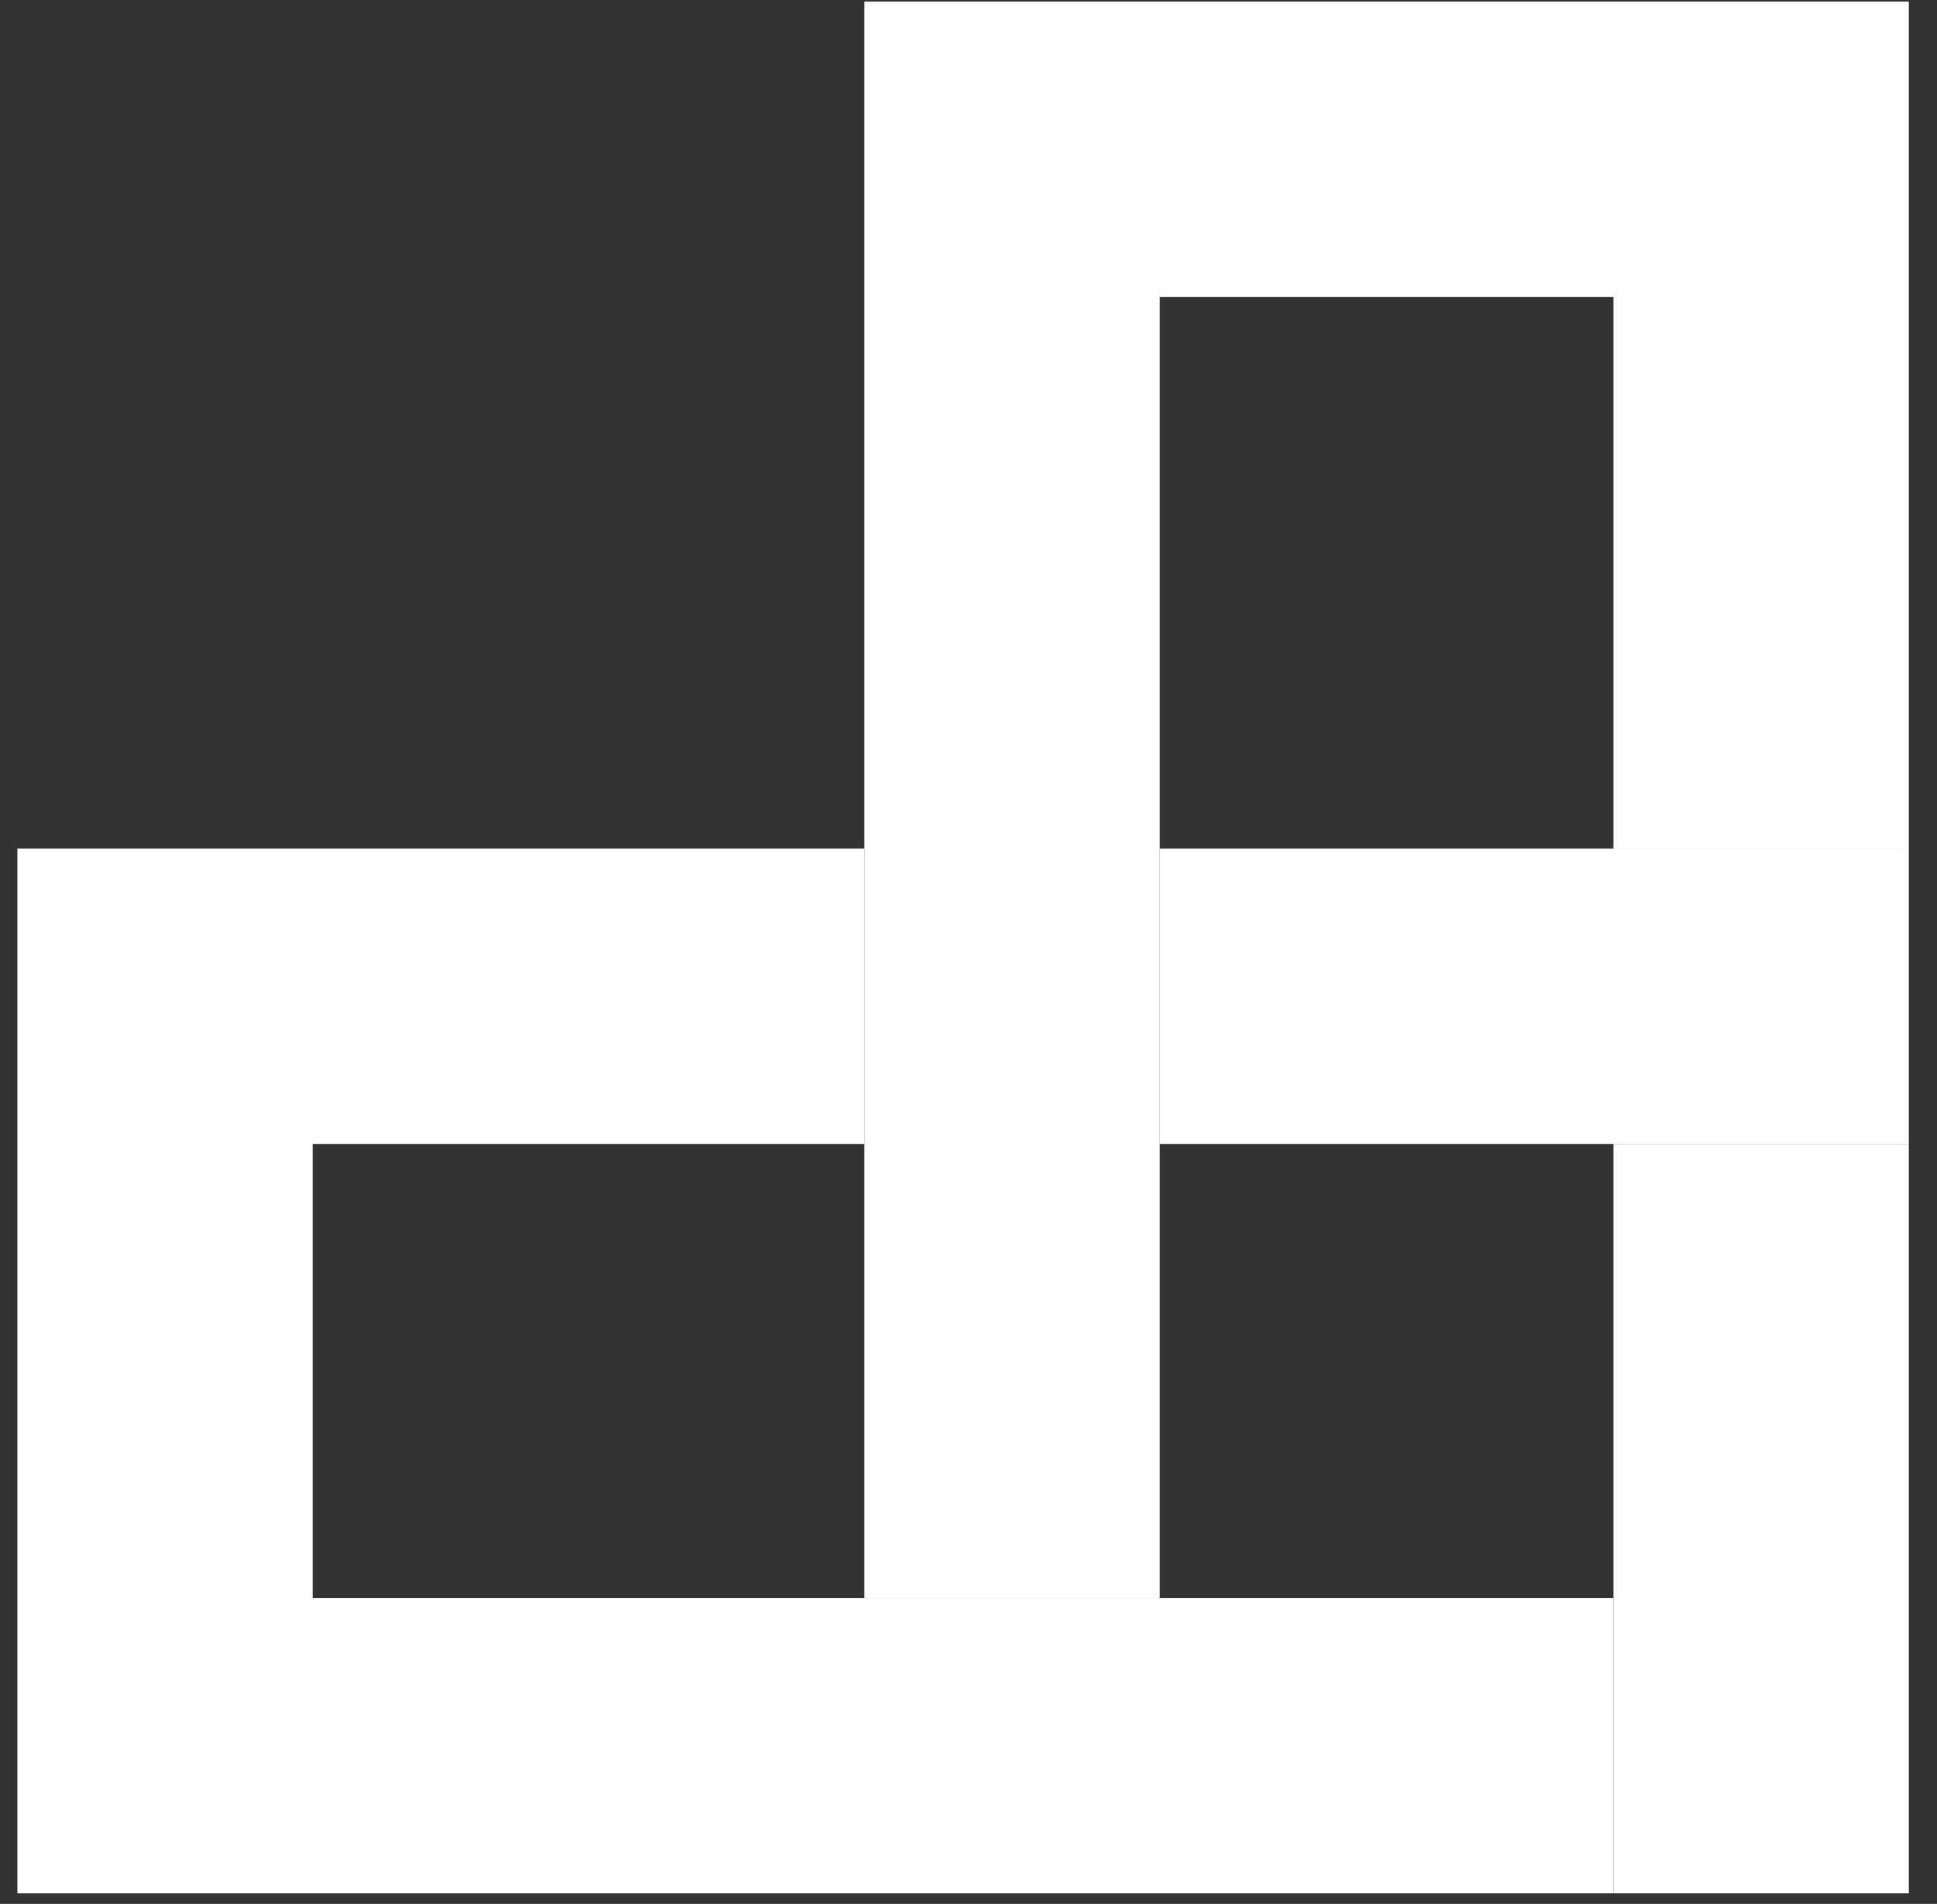
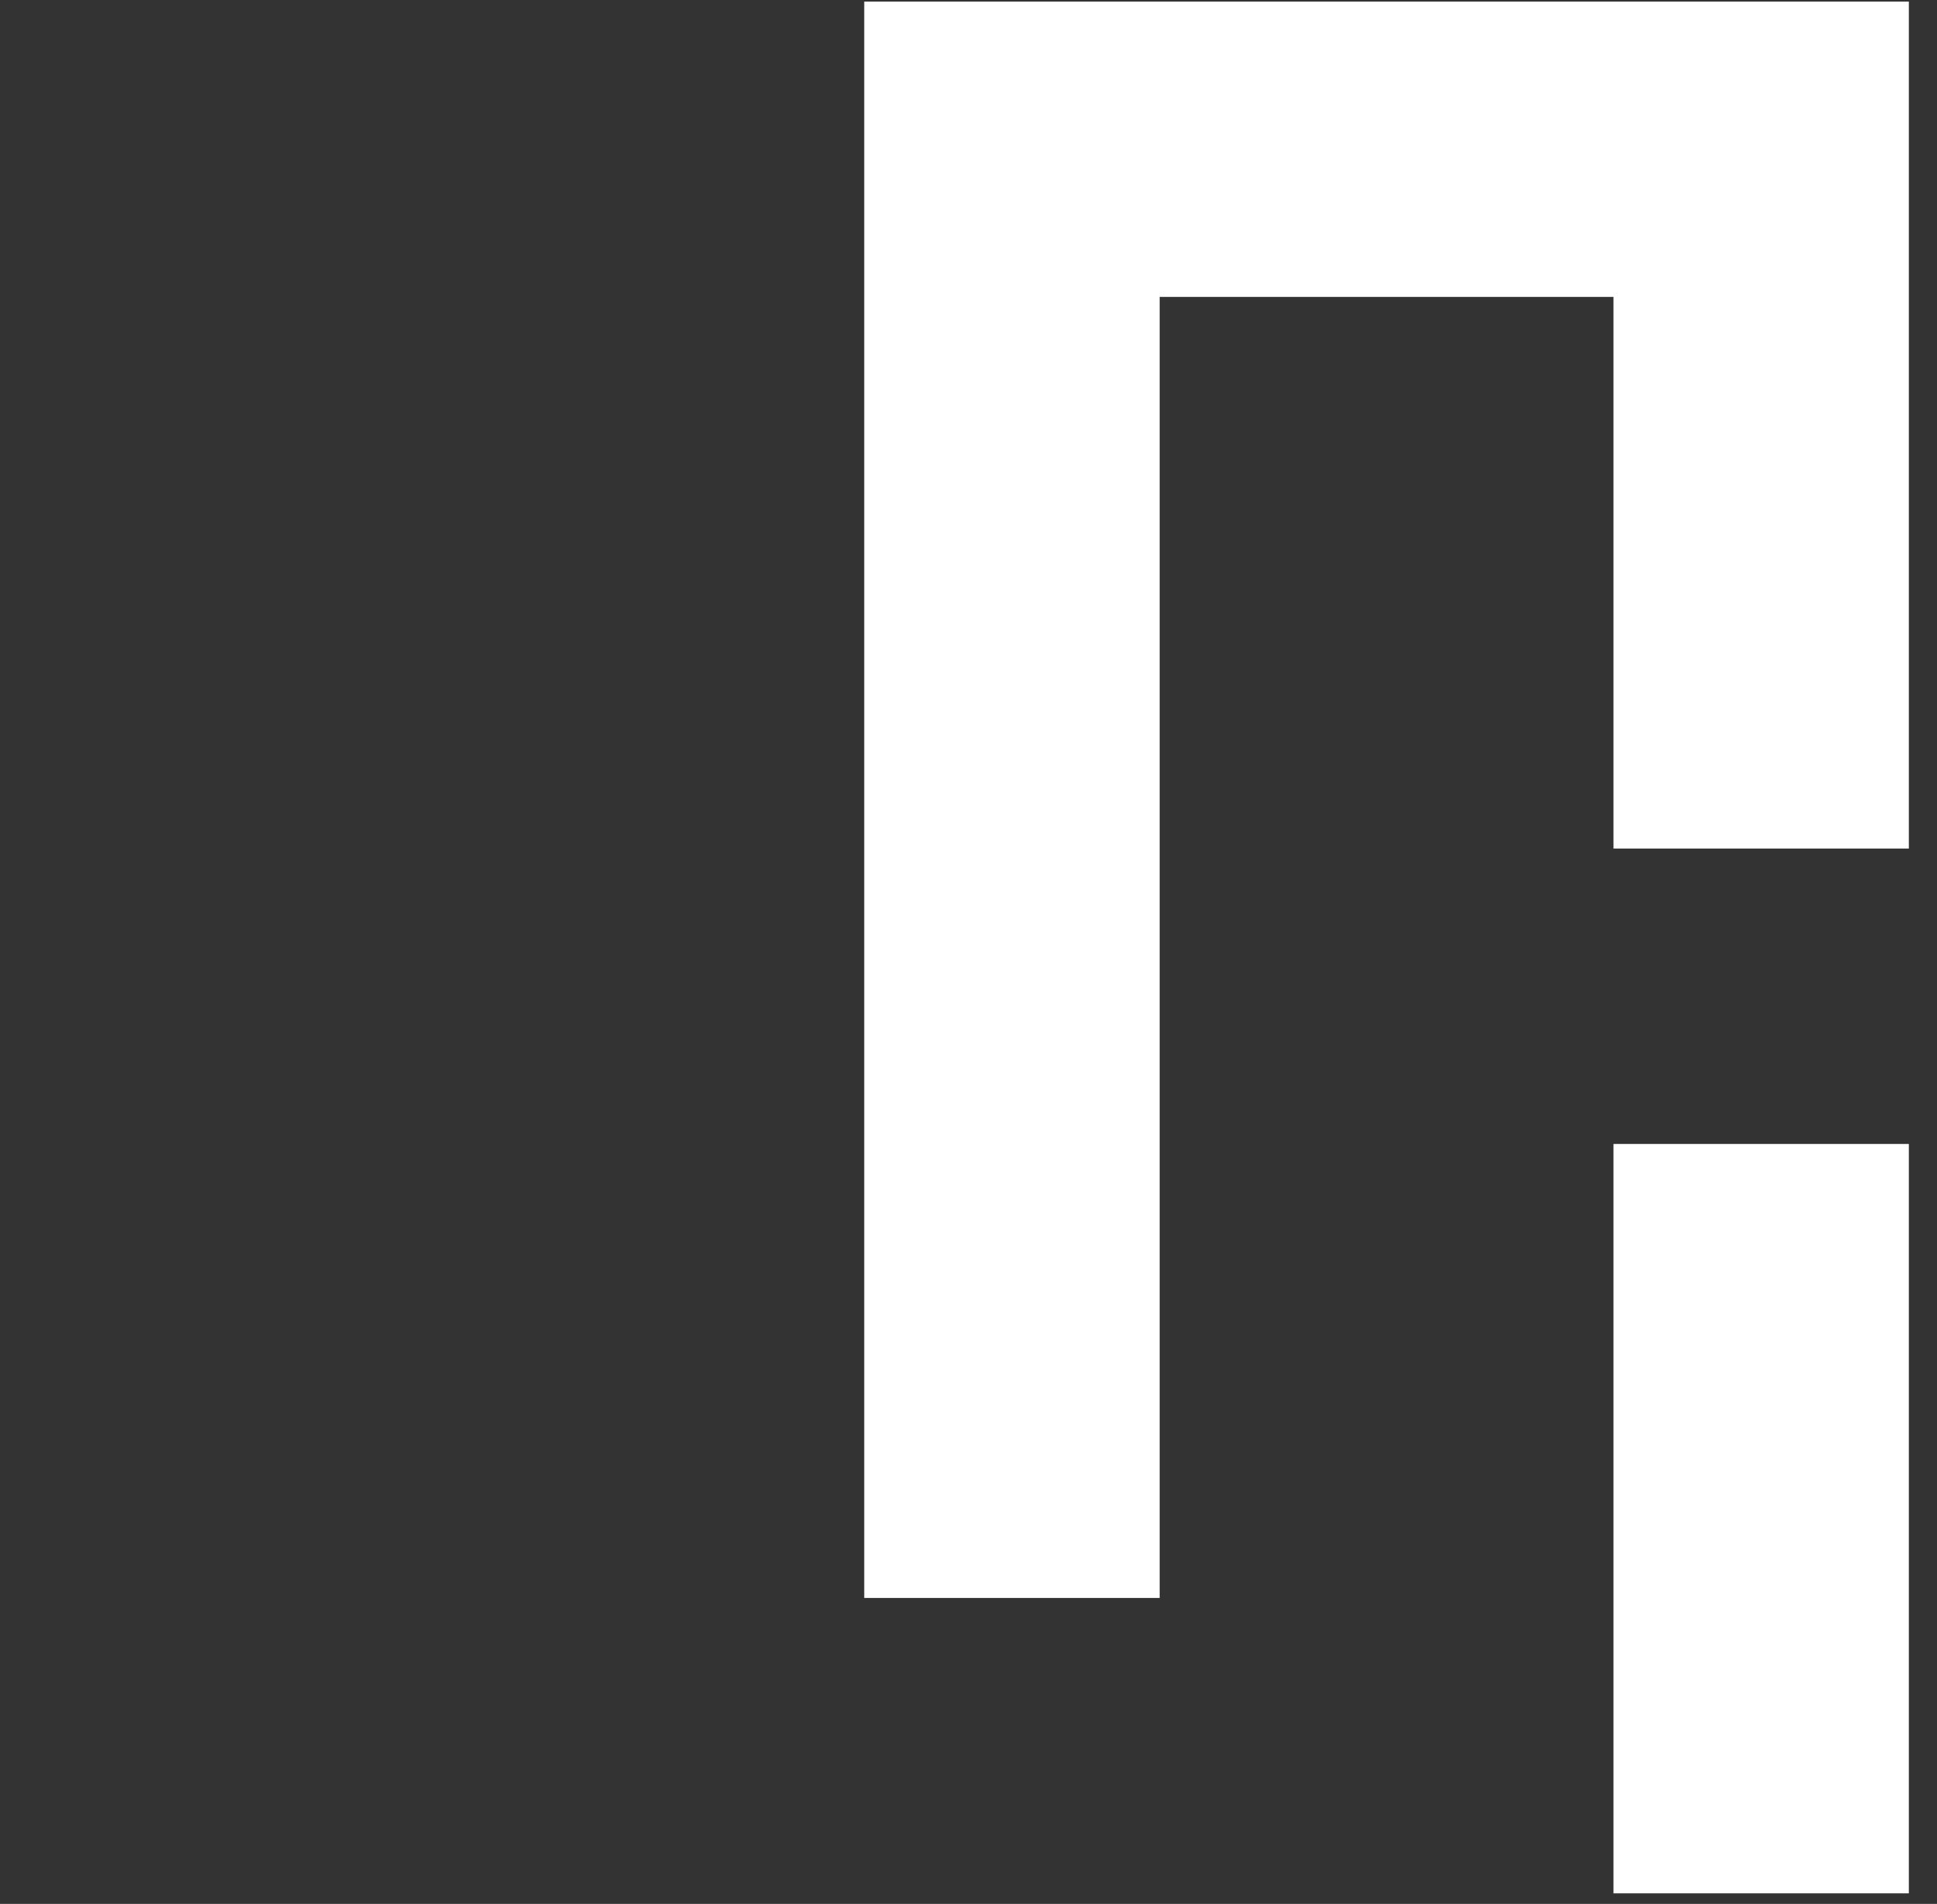
<svg xmlns="http://www.w3.org/2000/svg" width="58" height="57" viewBox="0 0 58 57" fill="none">
  <rect x="0" y="0" width="58" height="57" fill="#333333" stroke="none" />
  <path d="M25.878 0.048V47.84H34.724V8.889H48.313V25.405H57.157V0.048H25.878Z" fill="white" />
  <path d="M48.313 47.84V56.683H57.157V47.84V34.248H48.313V47.84Z" fill="white" />
-   <path d="M48.313 25.405H34.724V34.248H48.313H57.157V25.405H48.313Z" fill="white" />
-   <path d="M9.365 47.84V34.248H25.878V25.405H0.521V56.683H48.313V47.84H9.365Z" fill="white" />
+   <path d="M48.313 25.405H34.724H48.313H57.157V25.405H48.313Z" fill="white" />
</svg>